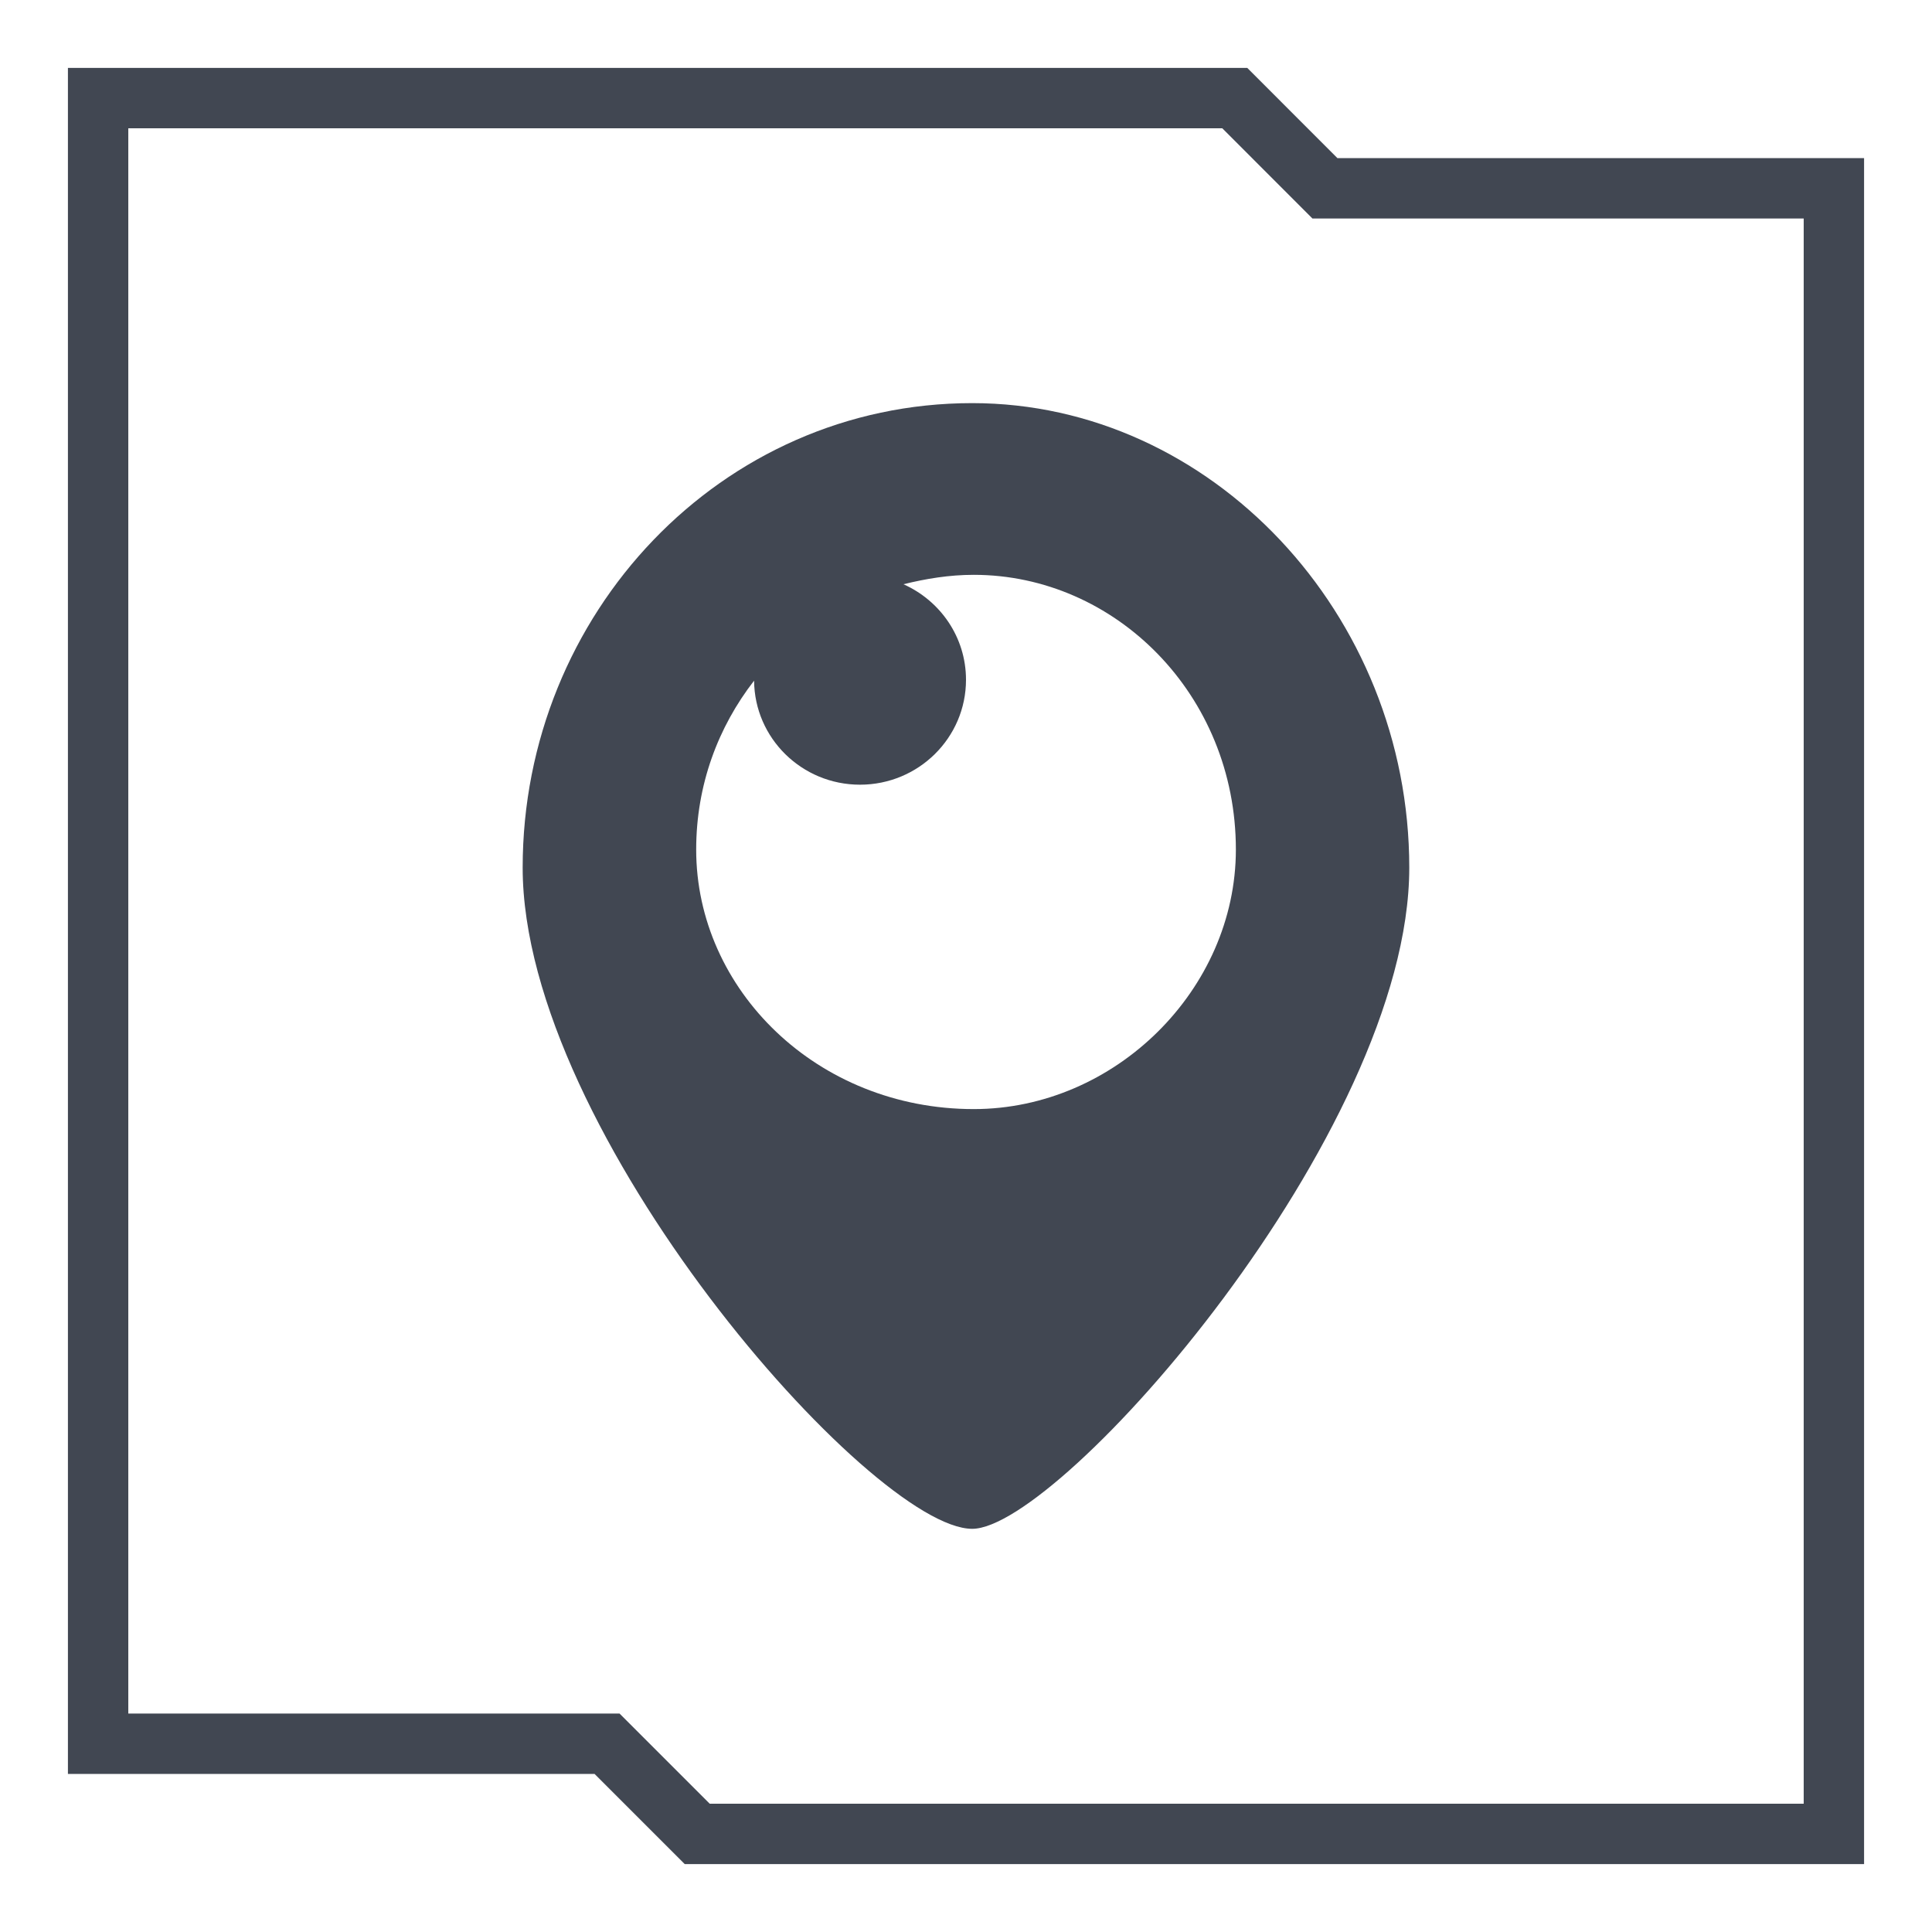
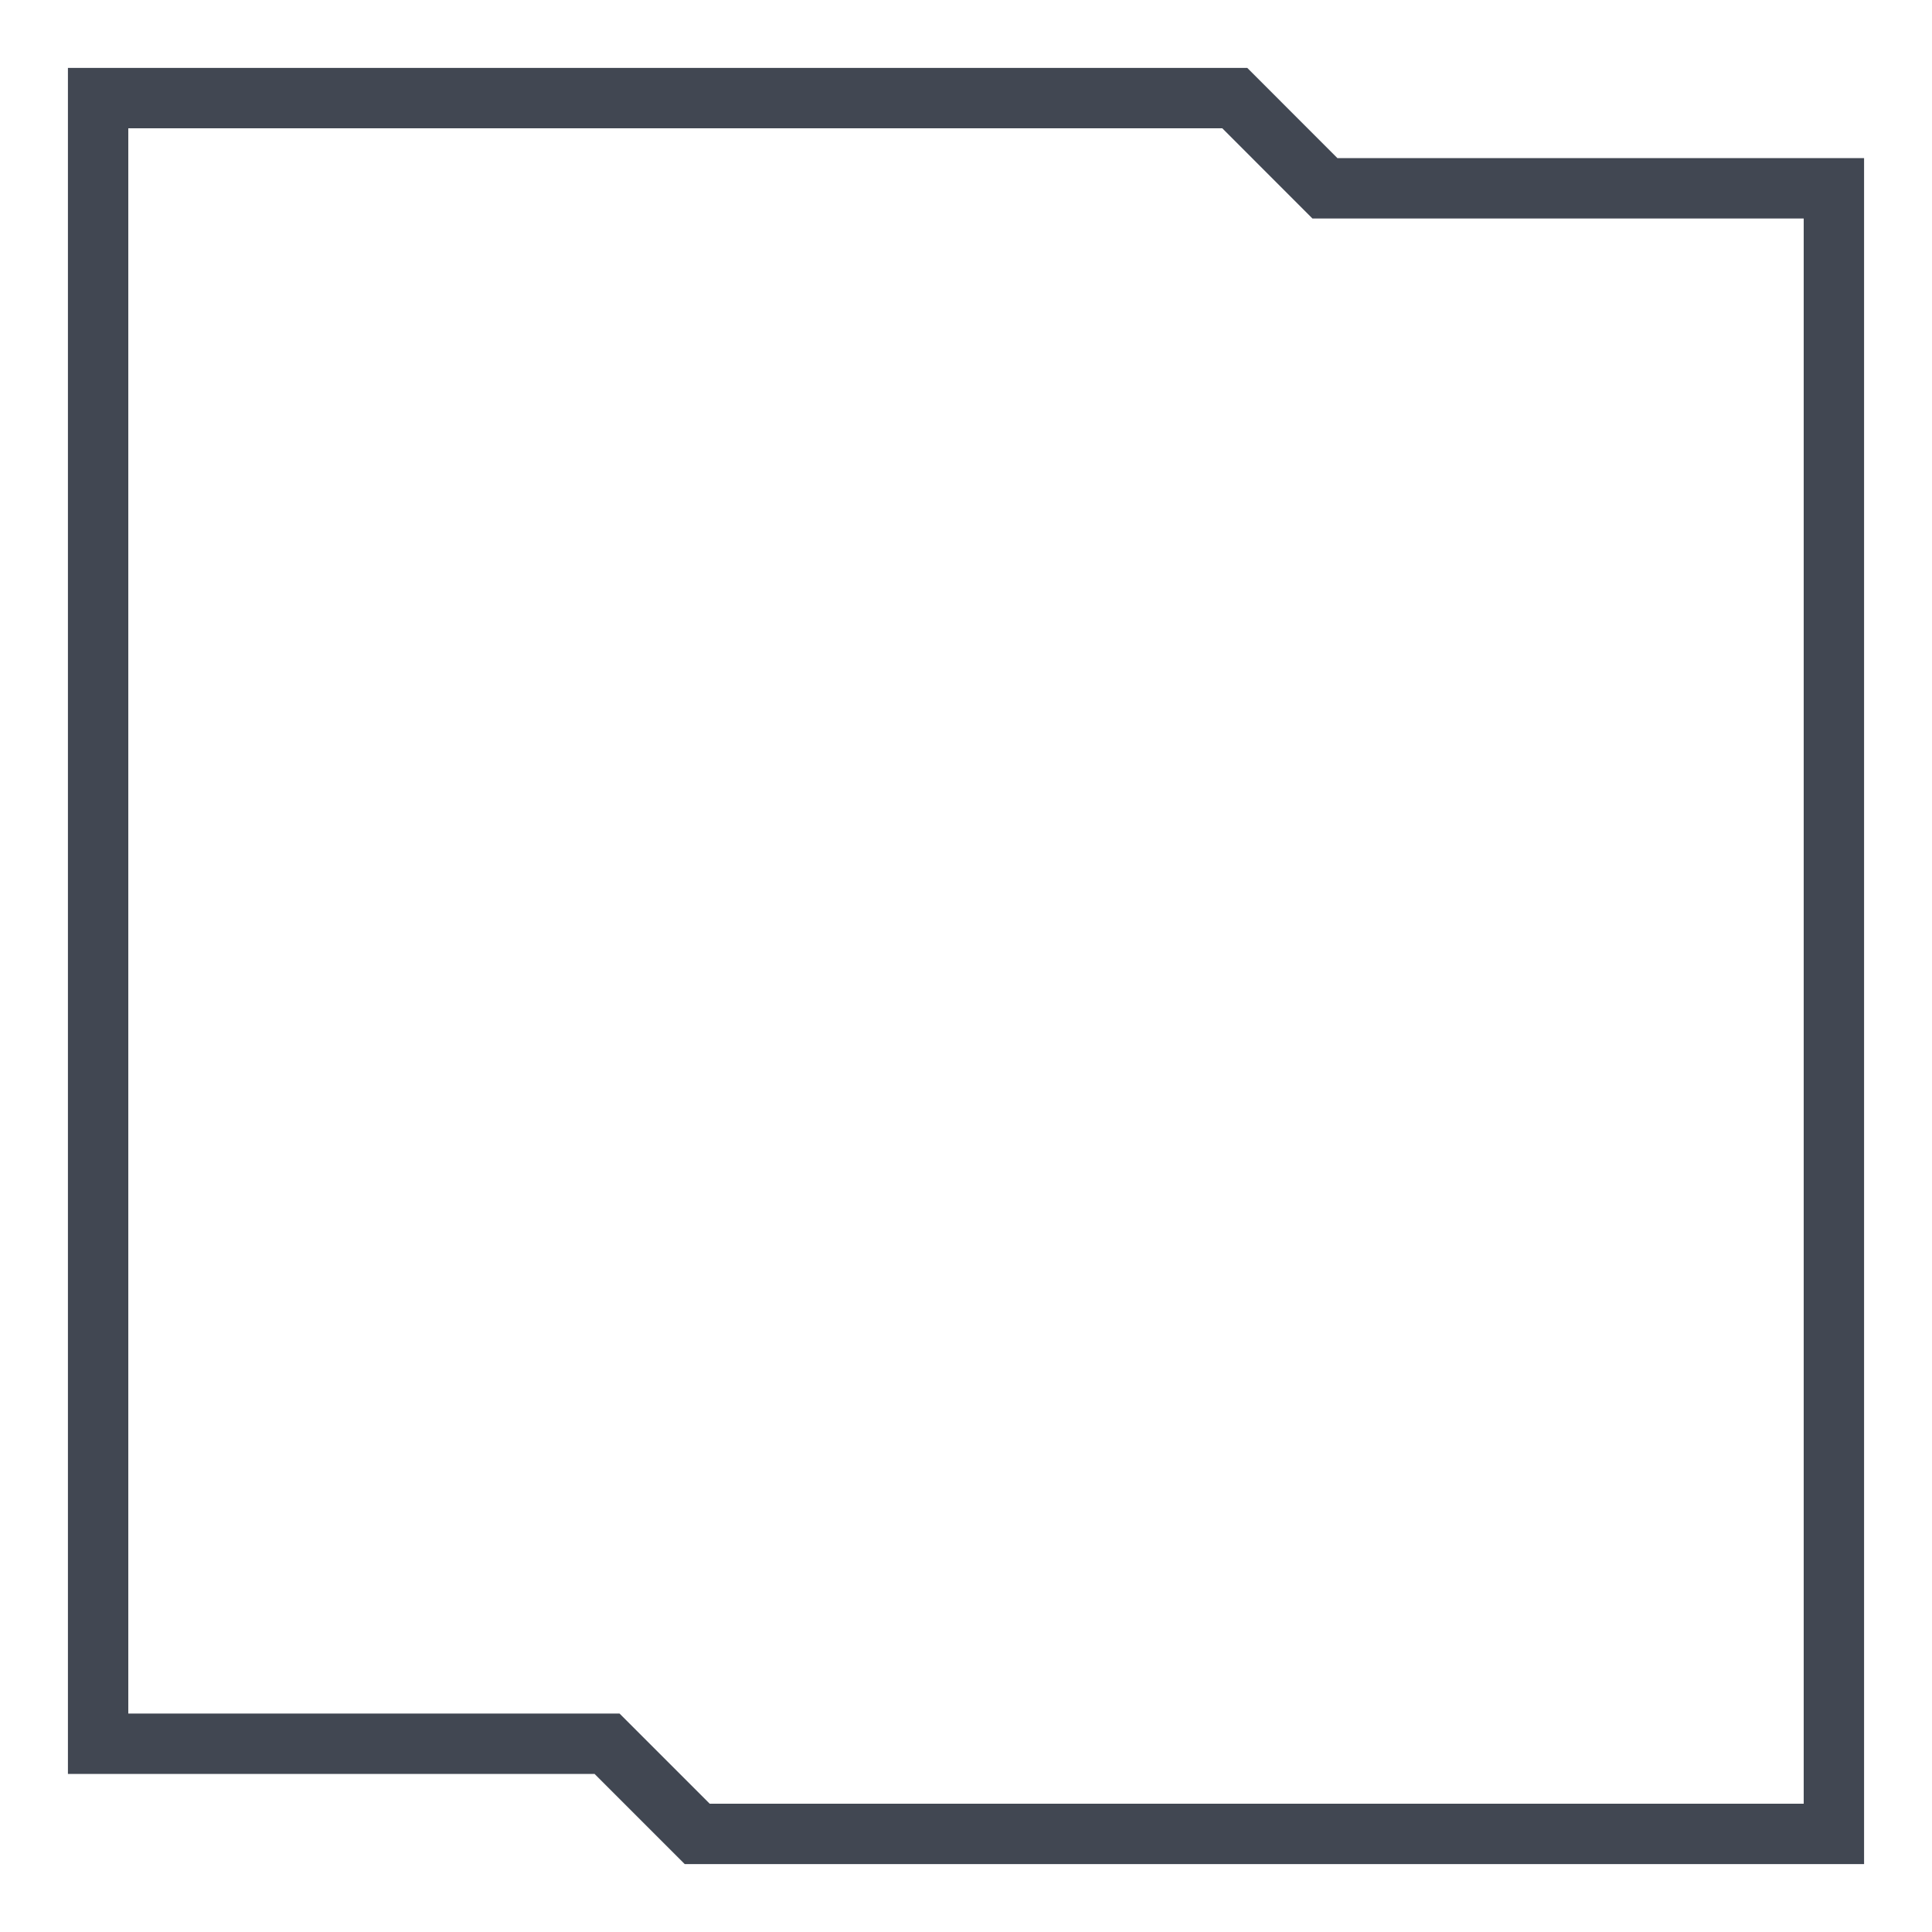
<svg xmlns="http://www.w3.org/2000/svg" enable-background="new 0 0 32 32" version="1.1" viewBox="0 0 32 32" xml:space="preserve">
  <g id="Layer_7">
    <g>
      <g>
-         <path d="M30.875,30.875H11.341l-1.493-1.493H1.125V1.125h19.534l1.493,1.494h8.723V30.875z M11.755,29.875h18.12     V3.619h-8.137l-1.493-1.494H2.125v26.257h8.137L11.755,29.875z" fill="#414752" />
+         <path d="M30.875,30.875H11.341l-1.493-1.493H1.125V1.125h19.534l1.493,1.494h8.723V30.875z M11.755,29.875h18.12     V3.619h-8.137l-1.493-1.494H2.125v26.257h8.137z" fill="#414752" />
      </g>
    </g>
    <g>
-       <path clip-rule="evenodd" d="M16.103,6.677c-4.159,0-7.446,3.487-7.446,7.694    c0,4.395,5.78,10.951,7.446,10.951c1.459,0,7.239-6.556,7.239-10.951C23.342,10.164,20.055,6.677,16.103,6.677z M16.128,18.37    c-2.596,0-4.597-1.981-4.597-4.298c0-1.073,0.364-2.031,0.959-2.798c0.008,0.953,0.79,1.723,1.754,1.723    c0.97,0,1.756-0.778,1.756-1.738c0-0.705-0.426-1.31-1.036-1.582c0.372-0.092,0.757-0.156,1.164-0.156    c2.341,0,4.342,1.981,4.342,4.551C20.469,16.389,18.468,18.37,16.128,18.37z" fill="#414752" fill-rule="evenodd" />
-     </g>
+       </g>
  </g>
</svg>